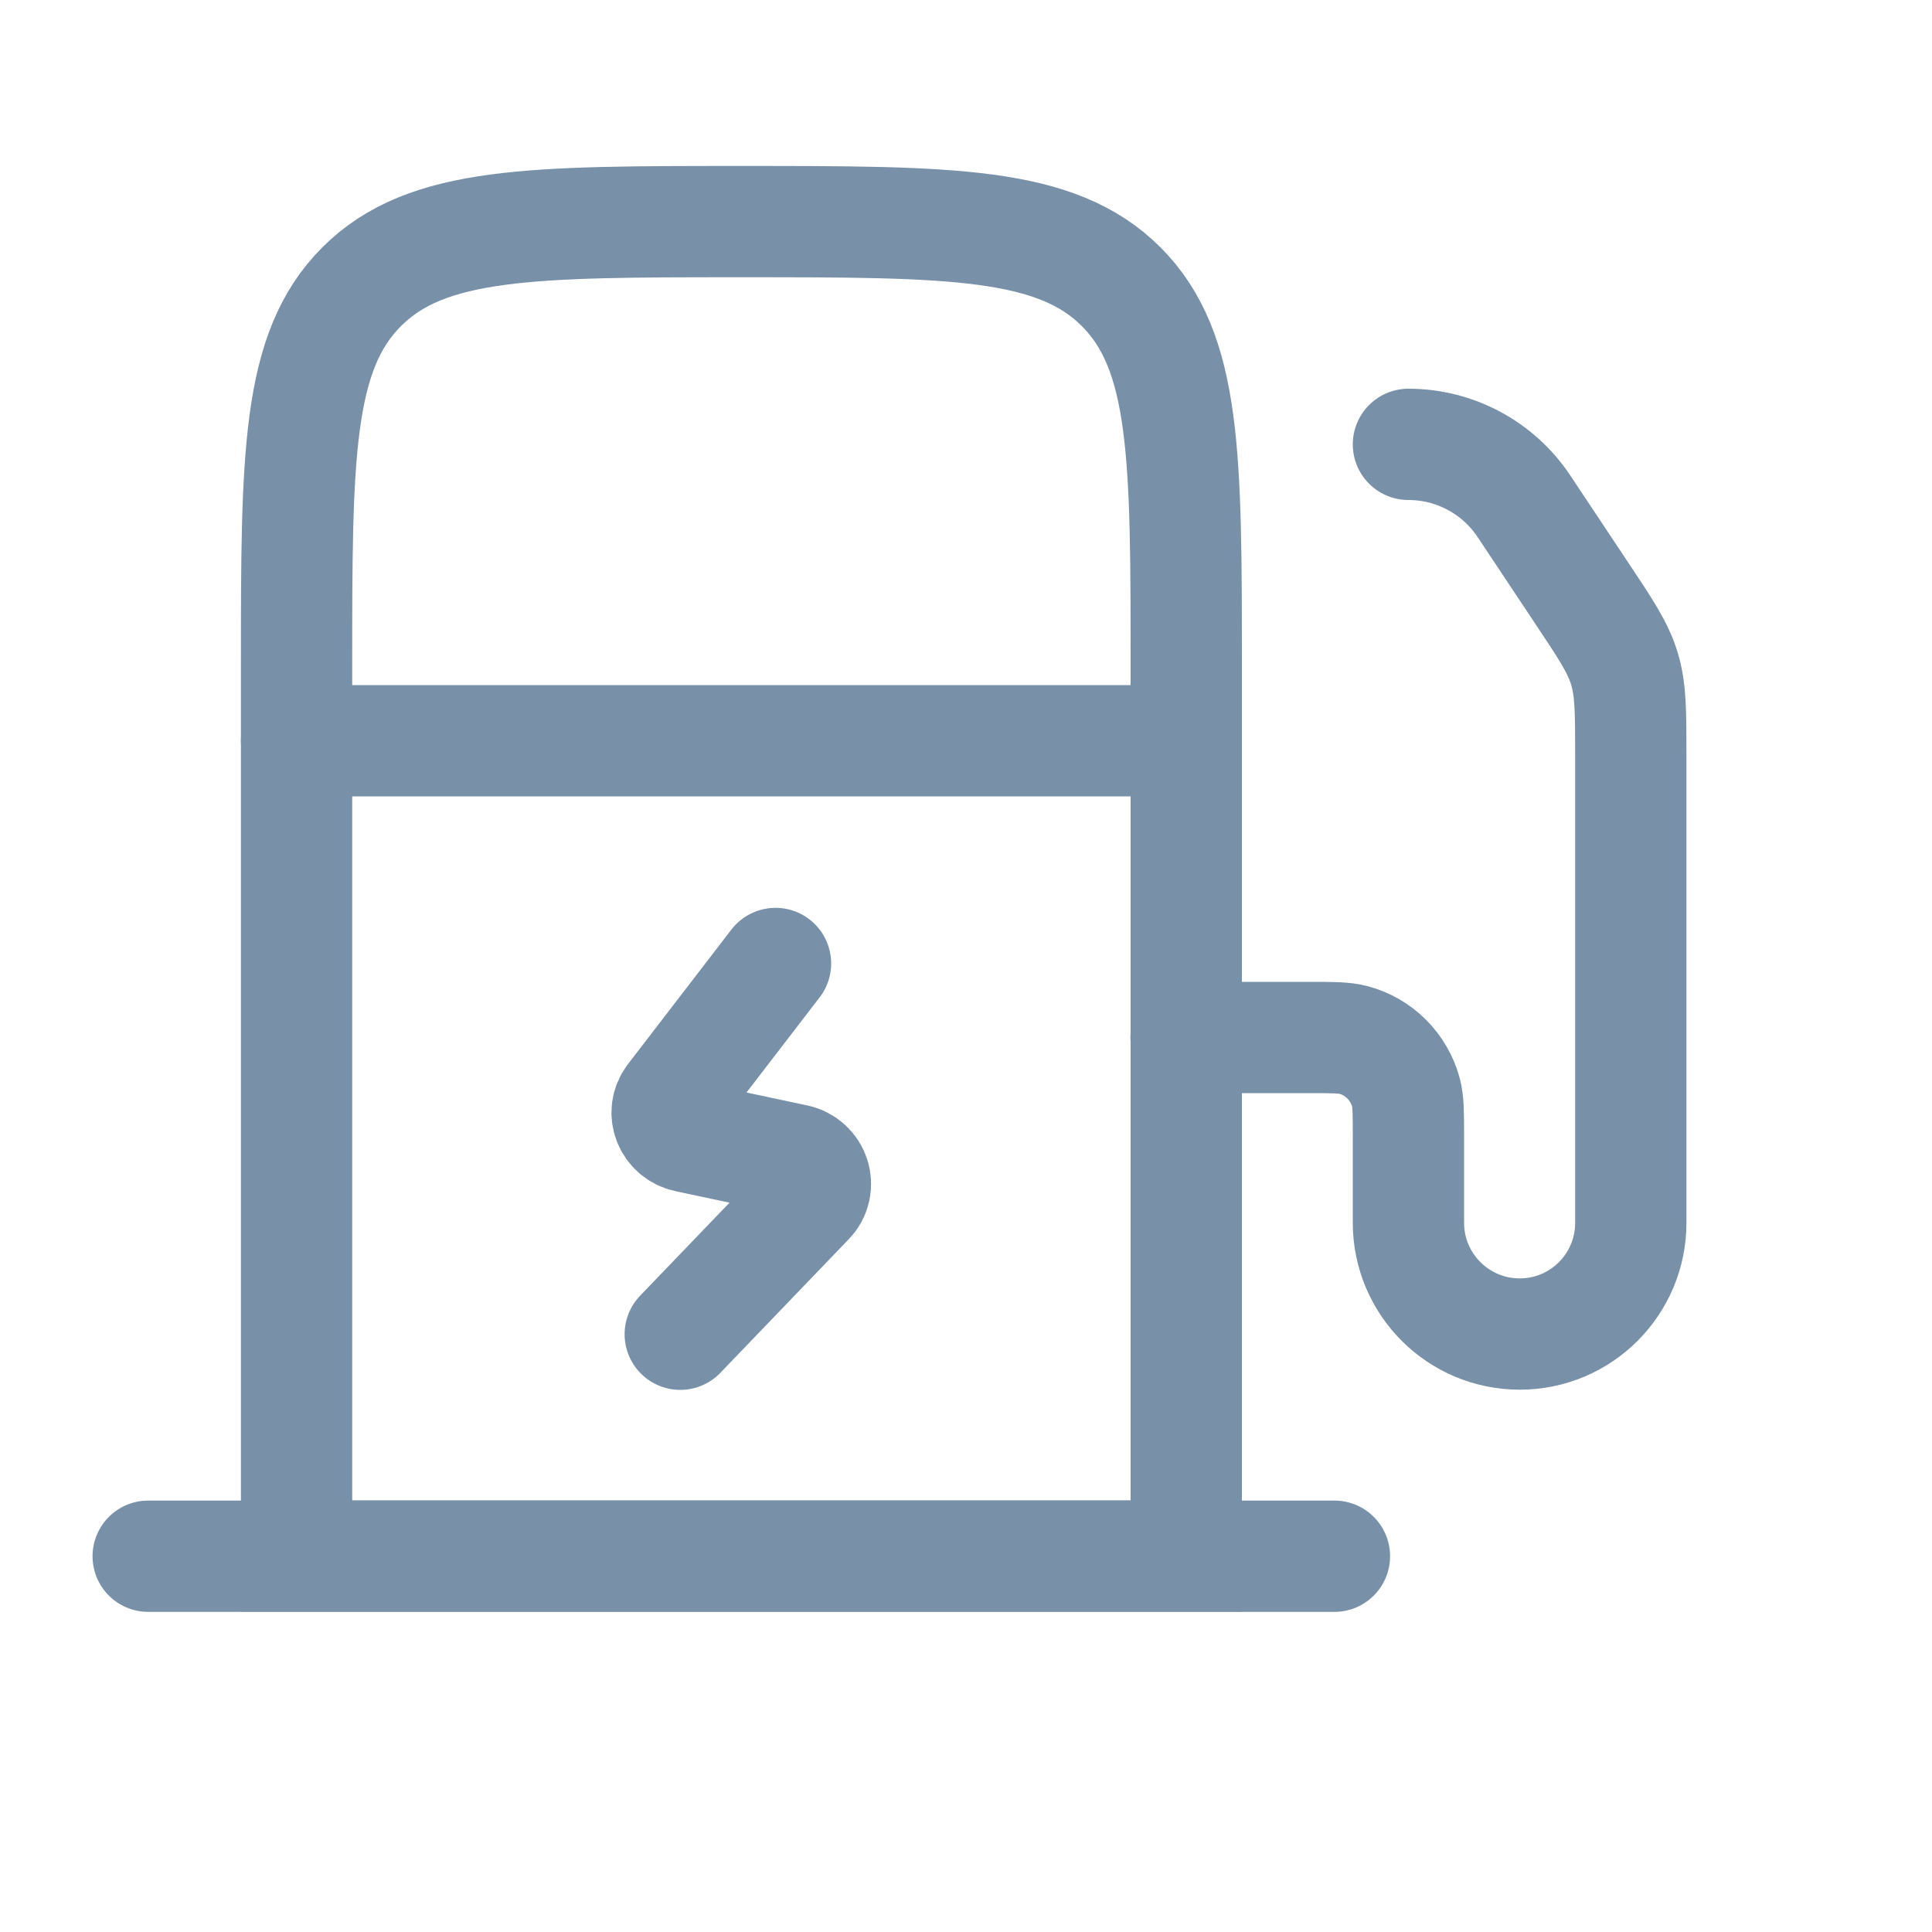
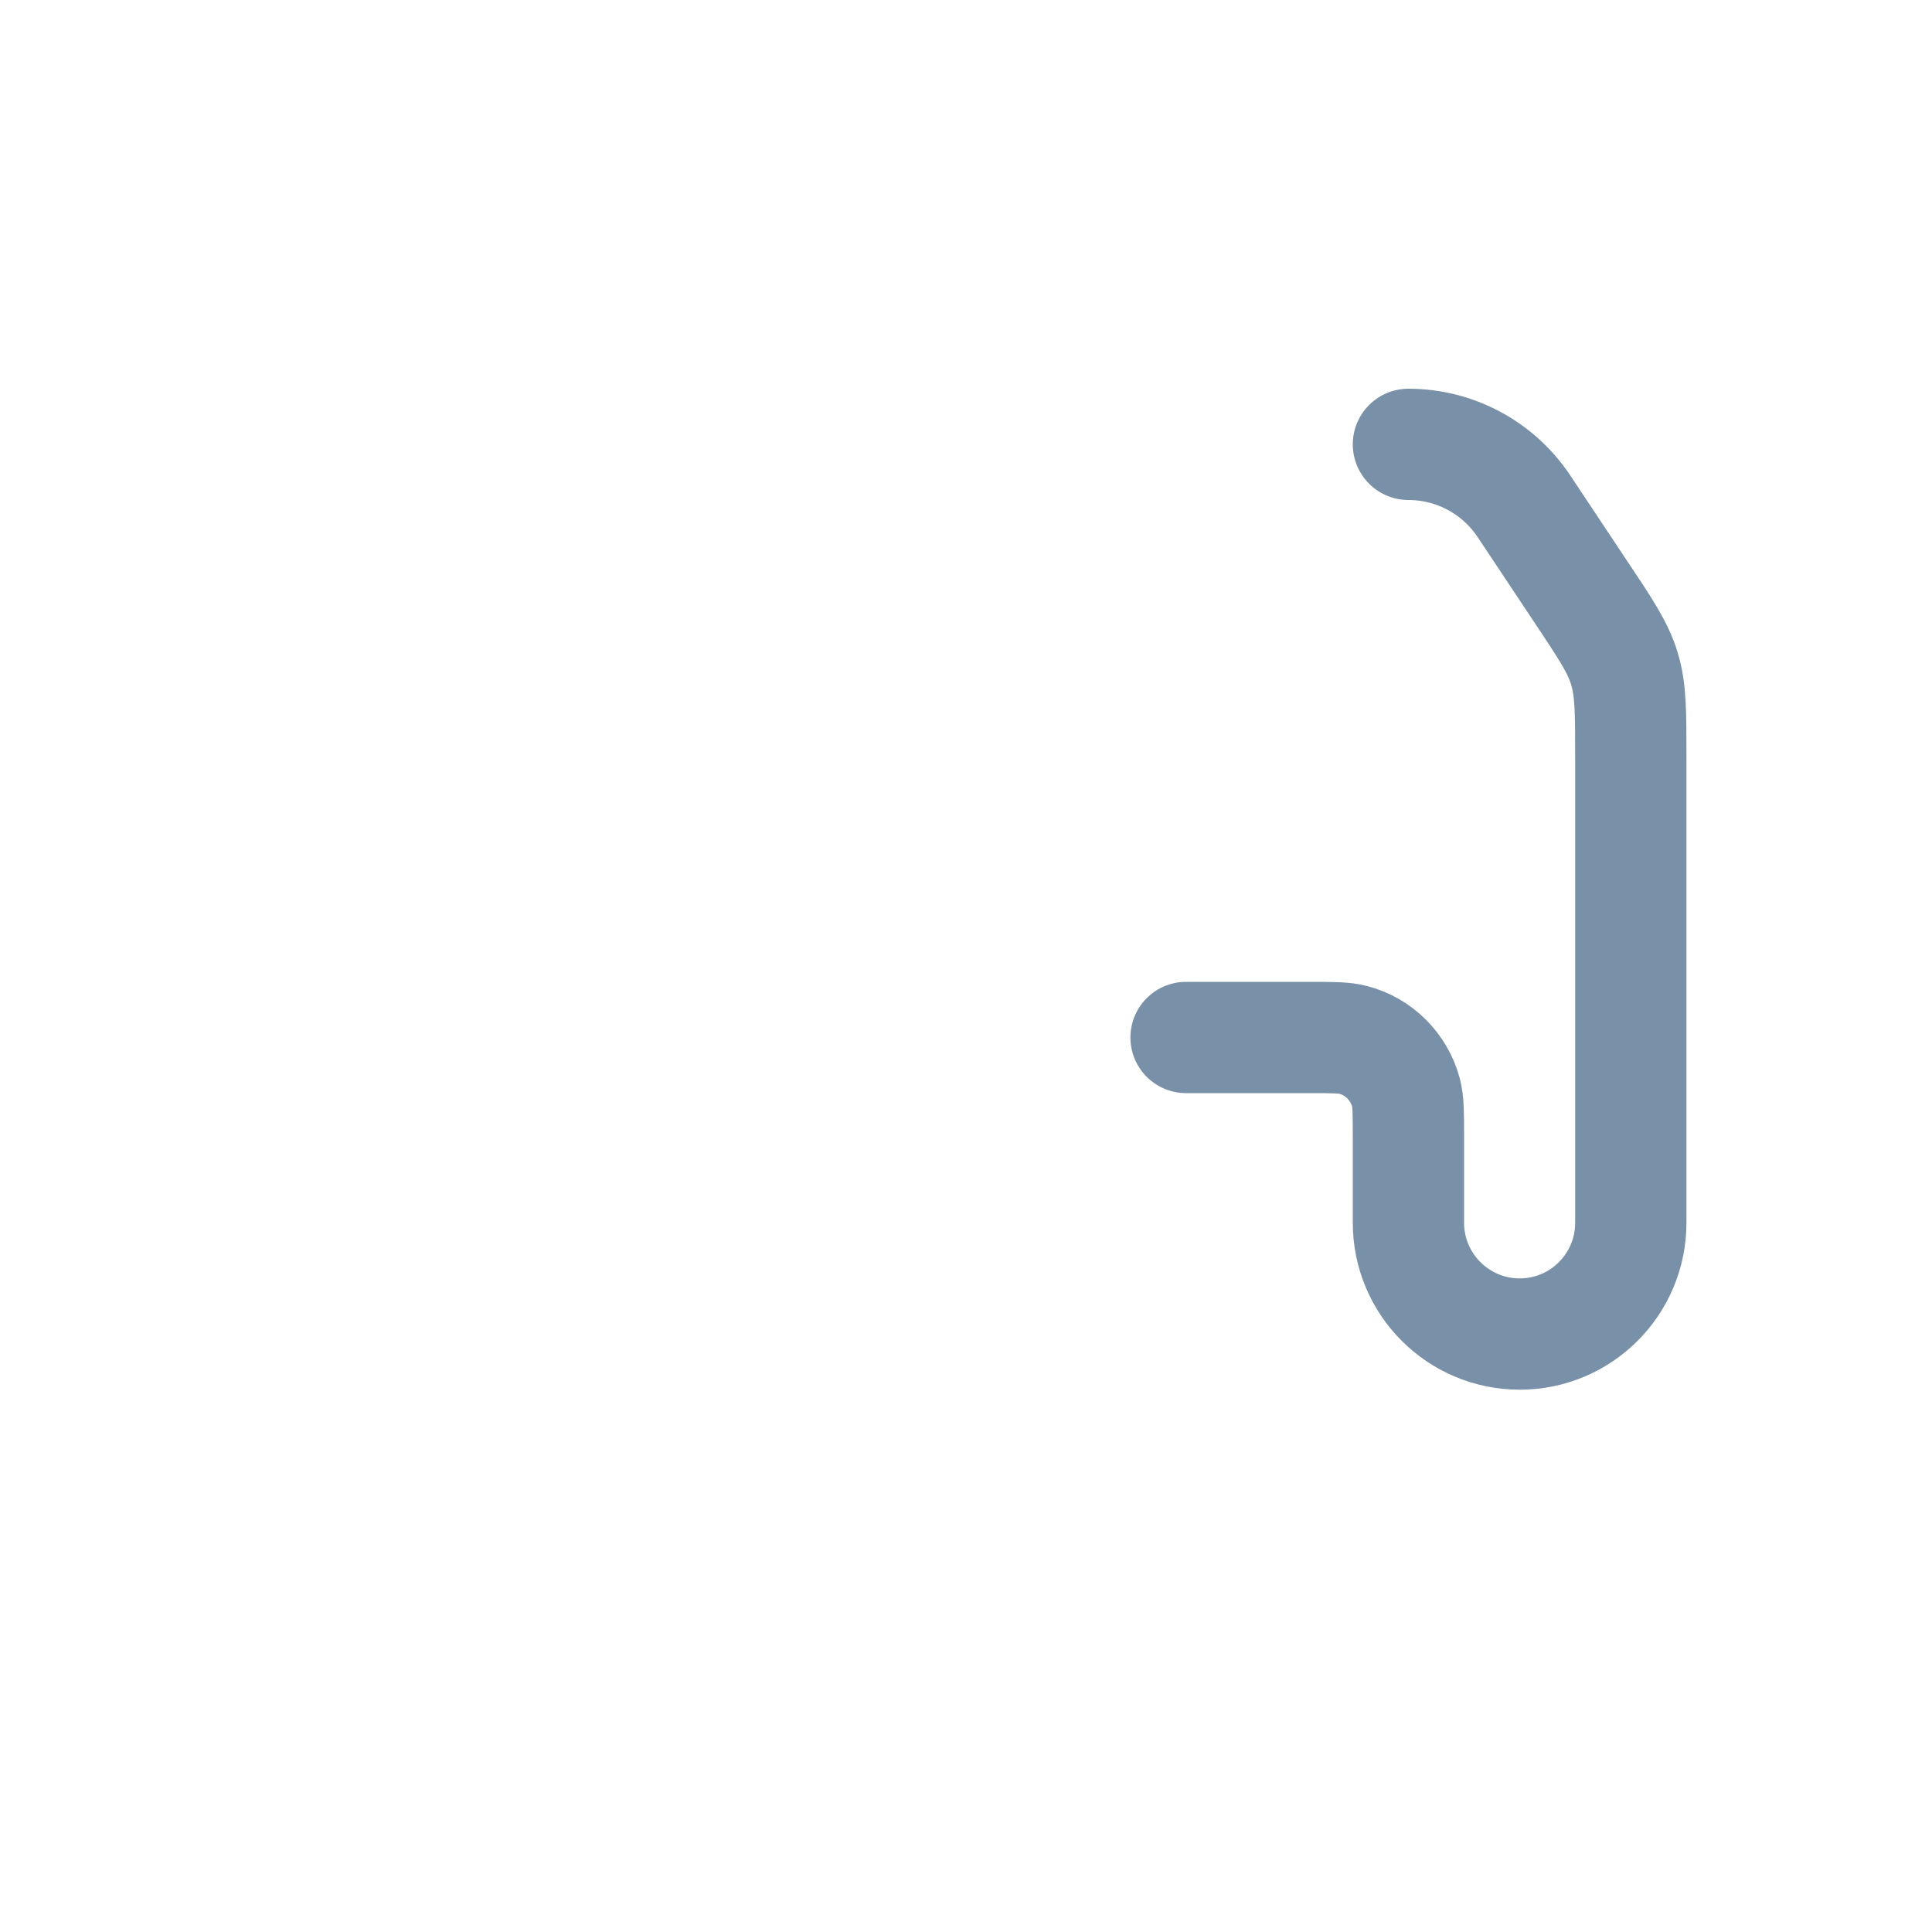
<svg xmlns="http://www.w3.org/2000/svg" fill="none" height="100%" overflow="visible" preserveAspectRatio="none" style="display: block;" viewBox="0 0 10 10" width="100%">
  <g id="fuel-station">
-     <path d="M4.014 4.987L3.479 5.683C3.422 5.757 3.463 5.864 3.557 5.884L4.117 6.003C4.217 6.024 4.255 6.143 4.185 6.215L3.521 6.906" id="Vector" stroke="#7890A8" stroke-linecap="round" stroke-linejoin="round" stroke-width="0.576" />
-     <path d="M1.535 3.834H6.14" id="Vector_2" stroke="#7890A8" stroke-linecap="round" stroke-linejoin="round" stroke-width="0.576" />
-     <path d="M1.535 8.054V3.449C1.535 2.364 1.535 1.821 1.872 1.484C2.209 1.147 2.752 1.147 3.837 1.147C4.923 1.147 5.466 1.147 5.803 1.484C6.14 1.821 6.14 2.364 6.14 3.449V8.054H1.535Z" id="Vector_3" stroke="#7890A8" stroke-width="0.576" />
-     <path d="M0.767 8.055H6.907" id="Vector_4" stroke="#7890A8" stroke-linecap="round" stroke-linejoin="round" stroke-width="0.576" />
    <path d="M6.139 5.37H6.778C6.897 5.37 6.957 5.37 7.006 5.383C7.138 5.418 7.241 5.522 7.277 5.654C7.29 5.703 7.29 5.763 7.29 5.882V6.329C7.29 6.647 7.548 6.905 7.866 6.905C8.184 6.905 8.441 6.647 8.441 6.329V3.916C8.441 3.685 8.441 3.57 8.408 3.461C8.375 3.352 8.311 3.256 8.183 3.064L7.887 2.619C7.754 2.42 7.53 2.3 7.29 2.3" id="Vector_5" stroke="#7890A8" stroke-linecap="round" stroke-linejoin="round" stroke-width="0.576" />
  </g>
</svg>